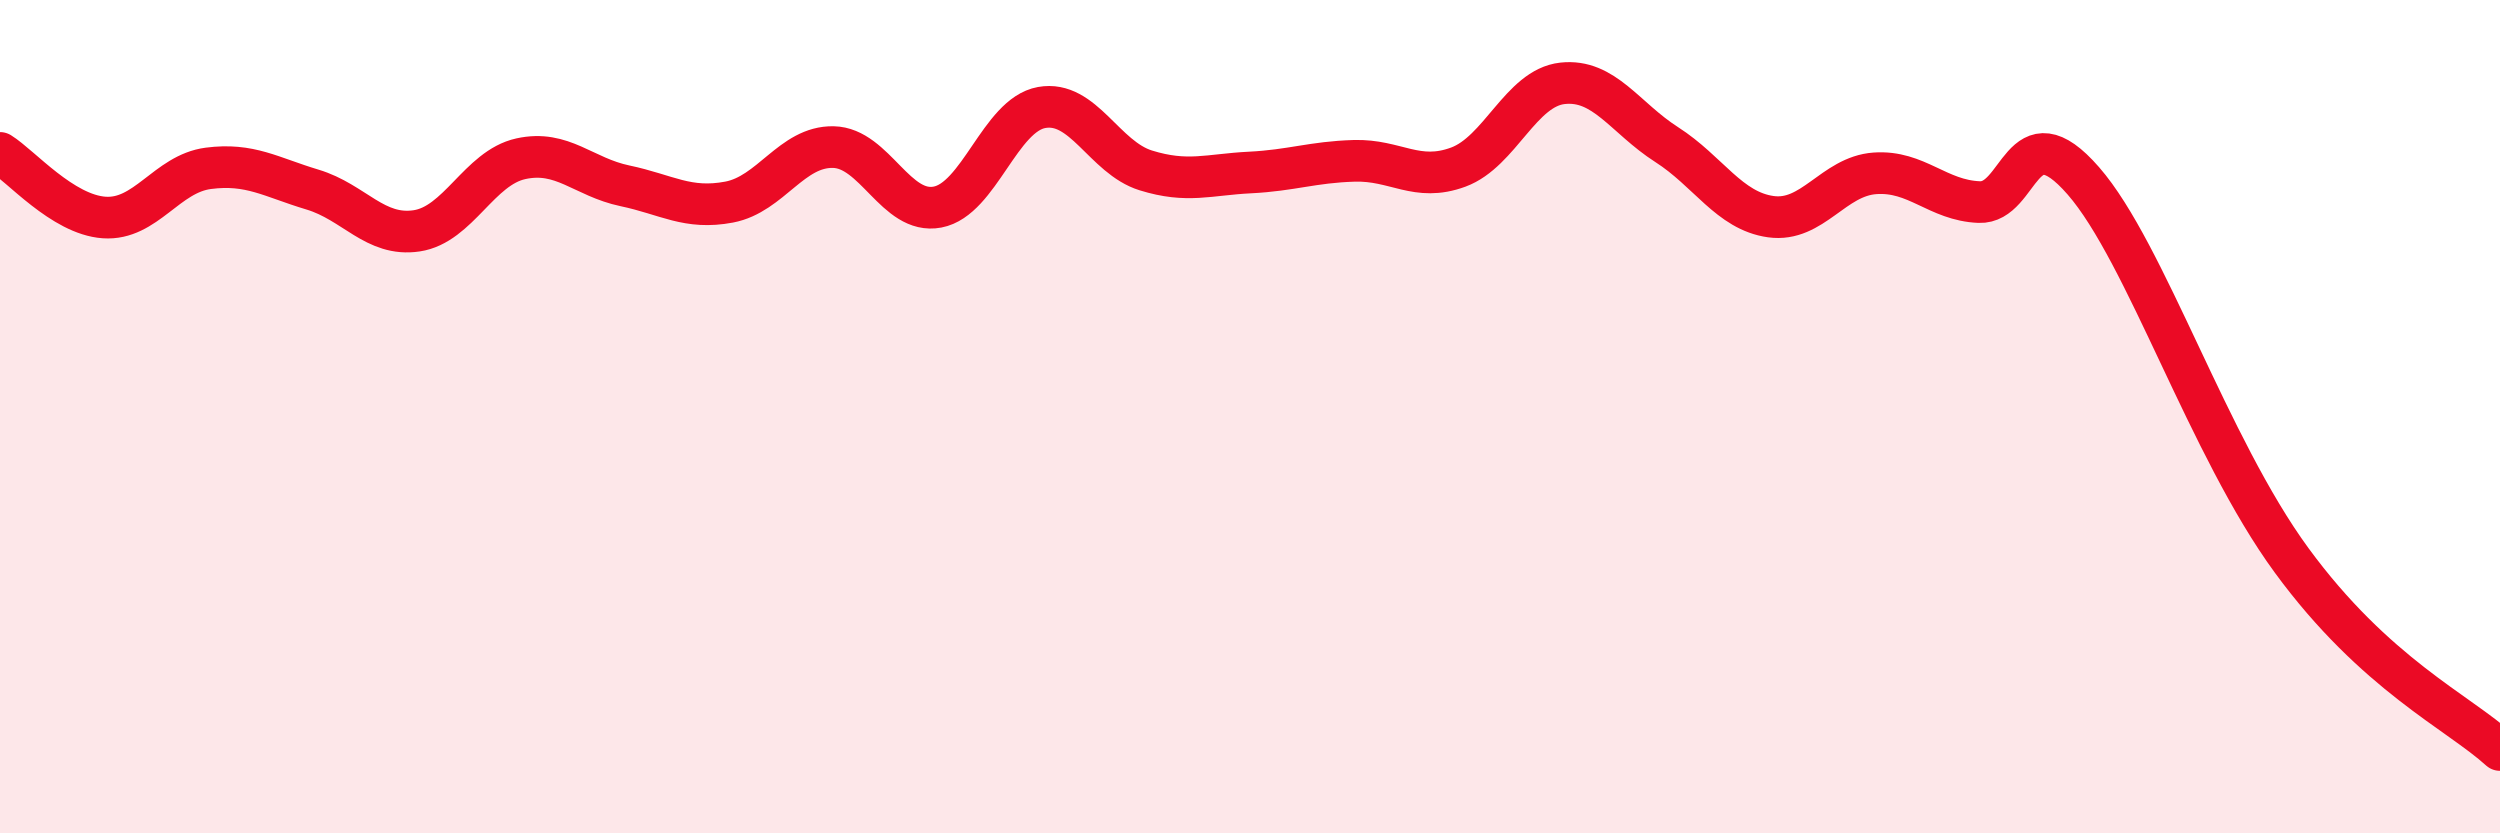
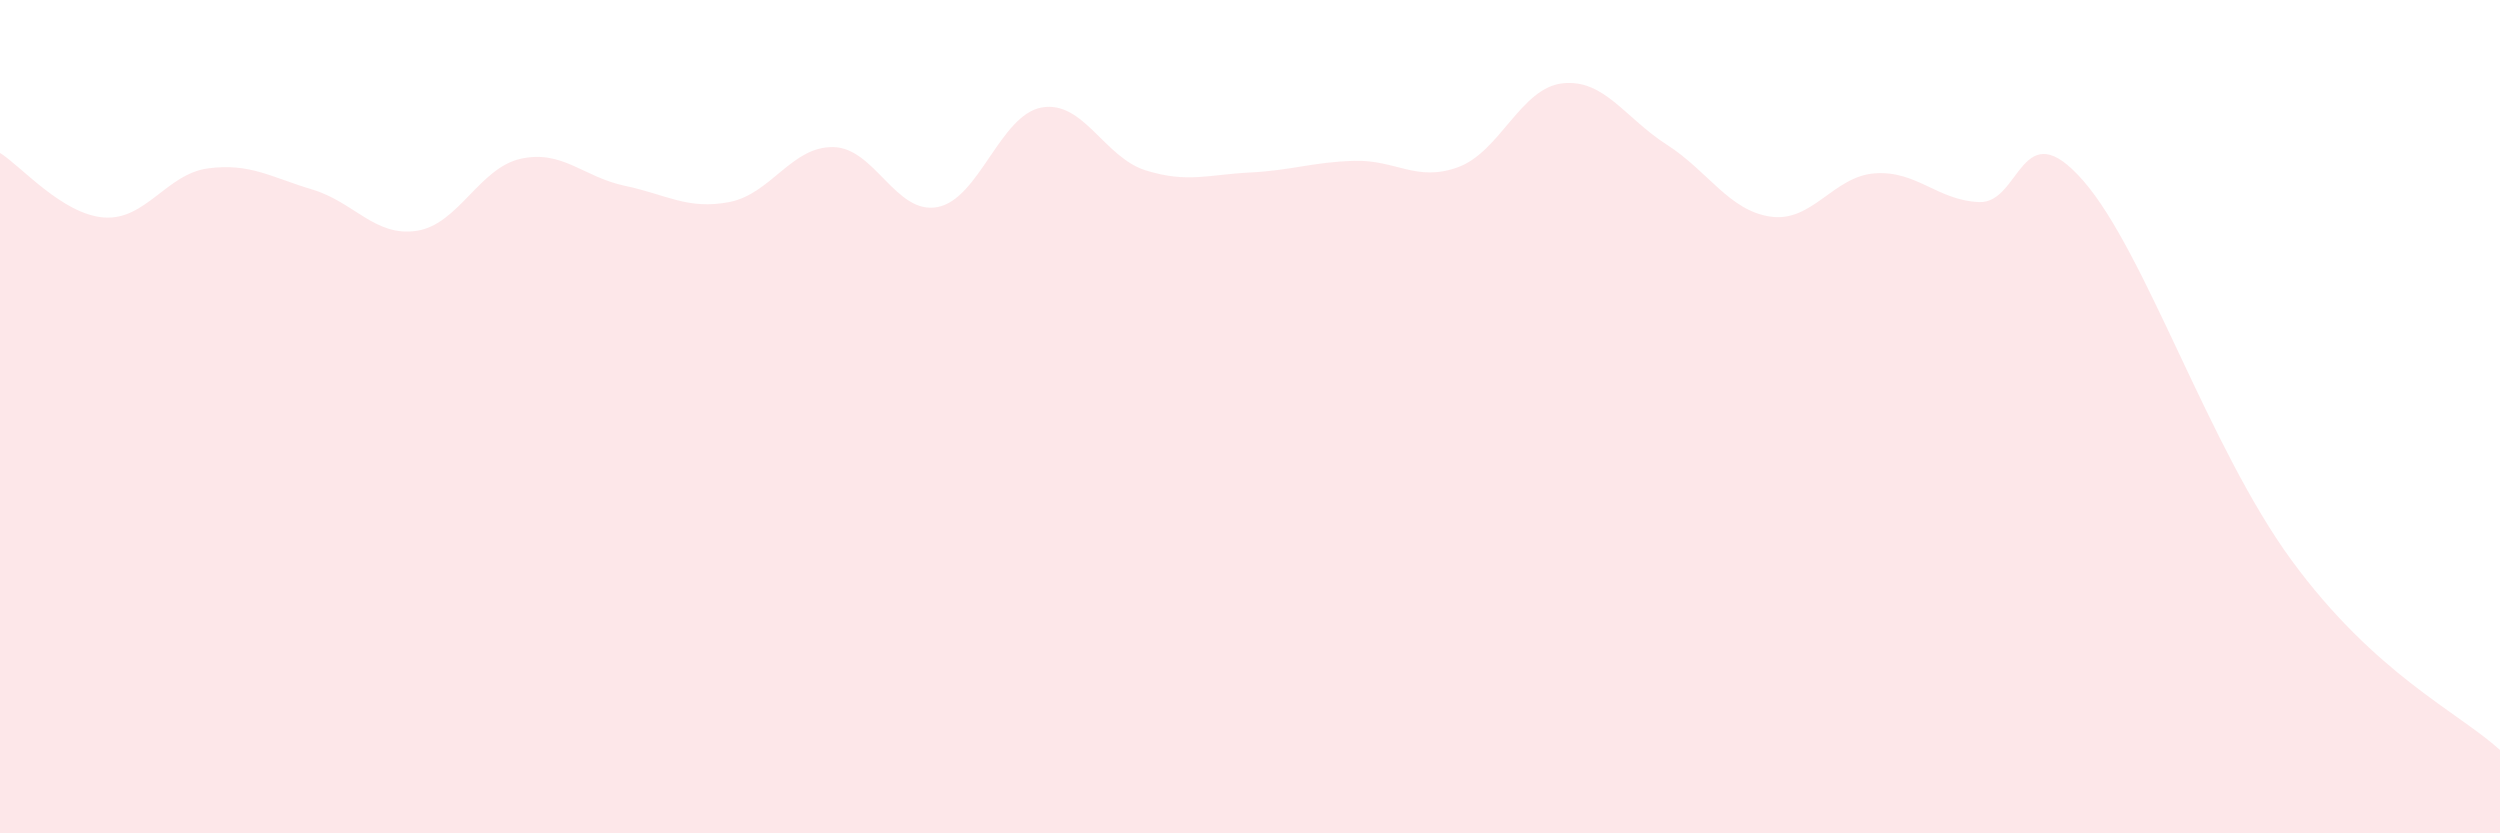
<svg xmlns="http://www.w3.org/2000/svg" width="60" height="20" viewBox="0 0 60 20">
  <path d="M 0,3.67 C 0.5,3.98 1.5,5.15 2.5,5.22 C 3.5,5.29 4,4.17 5,4.04 C 6,3.91 6.5,4.25 7.5,4.55 C 8.5,4.85 9,5.69 10,5.54 C 11,5.39 11.5,4.03 12.5,3.81 C 13.5,3.59 14,4.25 15,4.46 C 16,4.67 16.5,5.04 17.5,4.85 C 18.5,4.66 19,3.51 20,3.53 C 21,3.55 21.5,5.16 22.5,4.97 C 23.5,4.78 24,2.76 25,2.58 C 26,2.4 26.5,3.78 27.5,4.09 C 28.5,4.4 29,4.19 30,4.14 C 31,4.09 31.5,3.89 32.5,3.86 C 33.5,3.83 34,4.38 35,4.01 C 36,3.64 36.5,2.11 37.5,2 C 38.5,1.89 39,2.83 40,3.47 C 41,4.11 41.5,5.06 42.5,5.2 C 43.5,5.34 44,4.23 45,4.16 C 46,4.09 46.5,4.81 47.5,4.85 C 48.5,4.89 48.5,2.62 50,4.34 C 51.5,6.06 53,10.72 55,13.45 C 57,16.18 59,17.09 60,18L60 20L0 20Z" fill="#EB0A25" opacity="0.1" stroke-linecap="round" stroke-linejoin="round" />
-   <path d="M 0,3.67 C 0.5,3.98 1.5,5.15 2.5,5.22 C 3.5,5.29 4,4.17 5,4.04 C 6,3.91 6.5,4.25 7.5,4.55 C 8.5,4.85 9,5.69 10,5.54 C 11,5.39 11.5,4.03 12.5,3.81 C 13.5,3.59 14,4.25 15,4.46 C 16,4.67 16.5,5.04 17.5,4.85 C 18.5,4.66 19,3.51 20,3.53 C 21,3.55 21.5,5.16 22.5,4.97 C 23.5,4.78 24,2.76 25,2.58 C 26,2.4 26.5,3.78 27.5,4.09 C 28.5,4.4 29,4.19 30,4.14 C 31,4.09 31.5,3.89 32.5,3.86 C 33.5,3.83 34,4.38 35,4.01 C 36,3.64 36.5,2.11 37.5,2 C 38.5,1.89 39,2.83 40,3.47 C 41,4.11 41.5,5.06 42.5,5.2 C 43.5,5.34 44,4.23 45,4.16 C 46,4.09 46.5,4.81 47.5,4.85 C 48.5,4.89 48.5,2.62 50,4.34 C 51.5,6.06 53,10.72 55,13.45 C 57,16.18 59,17.09 60,18" stroke="#EB0A25" stroke-width="1" fill="none" stroke-linecap="round" stroke-linejoin="round" />
</svg>